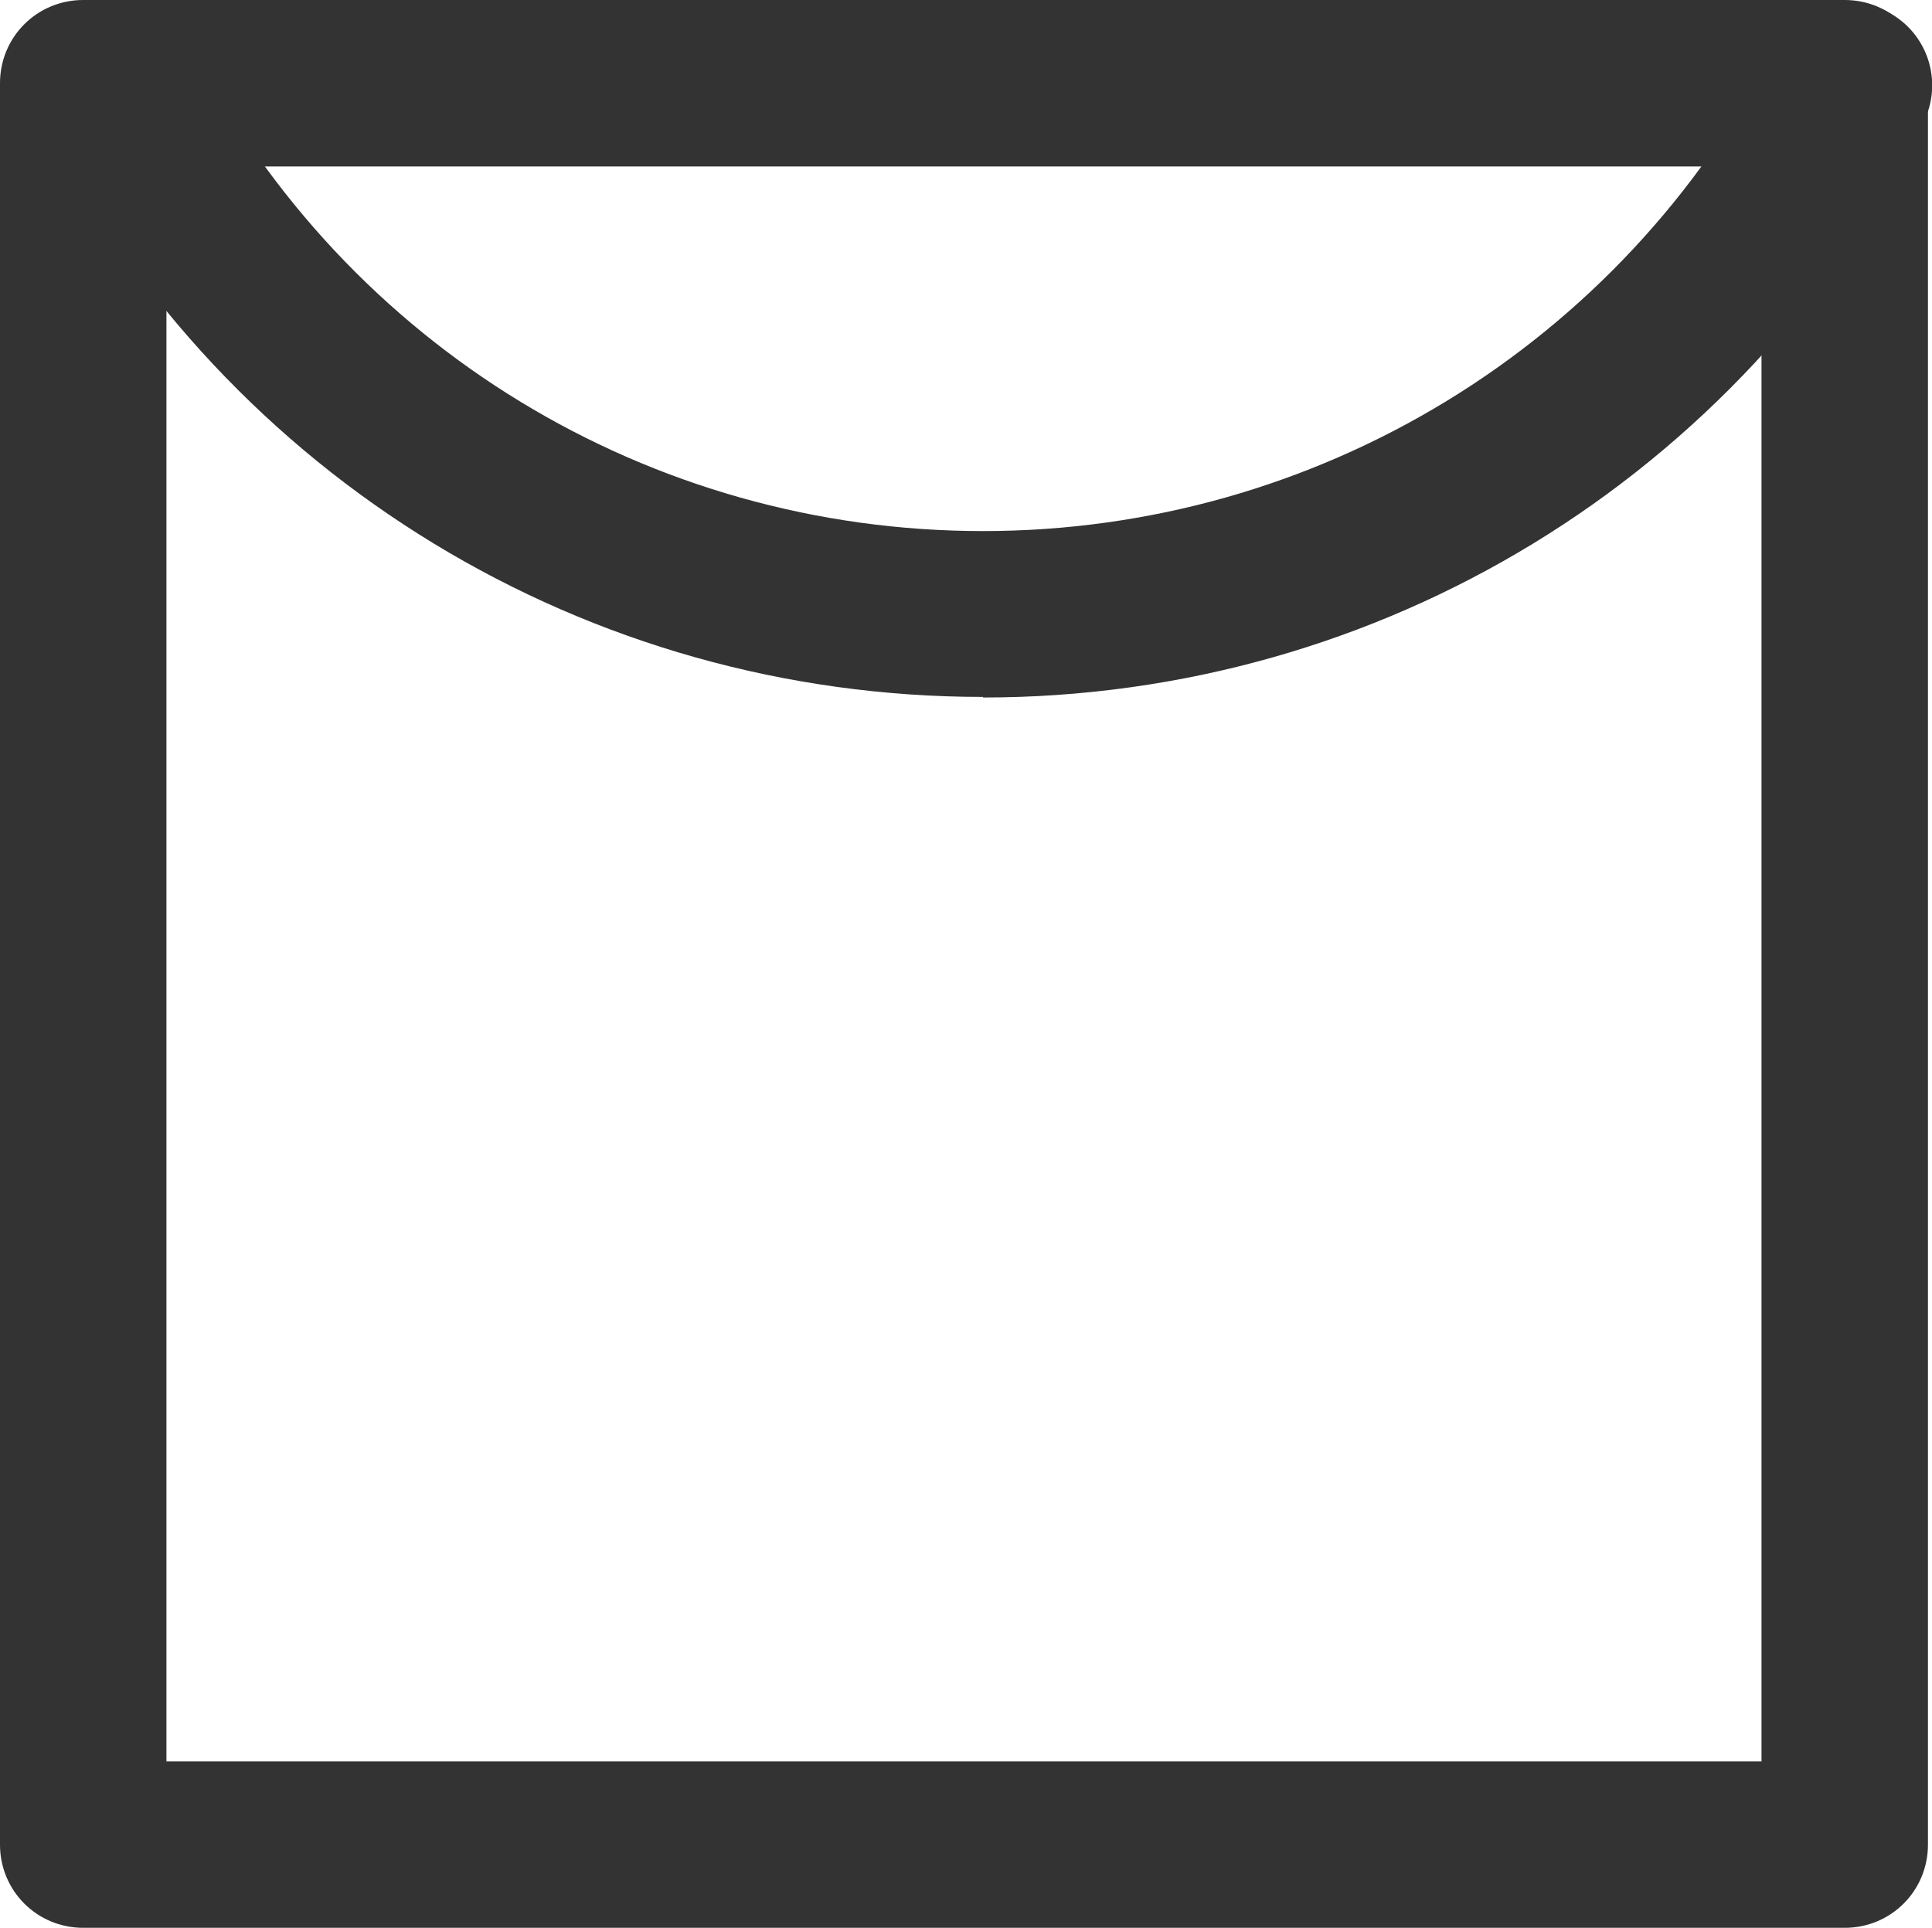
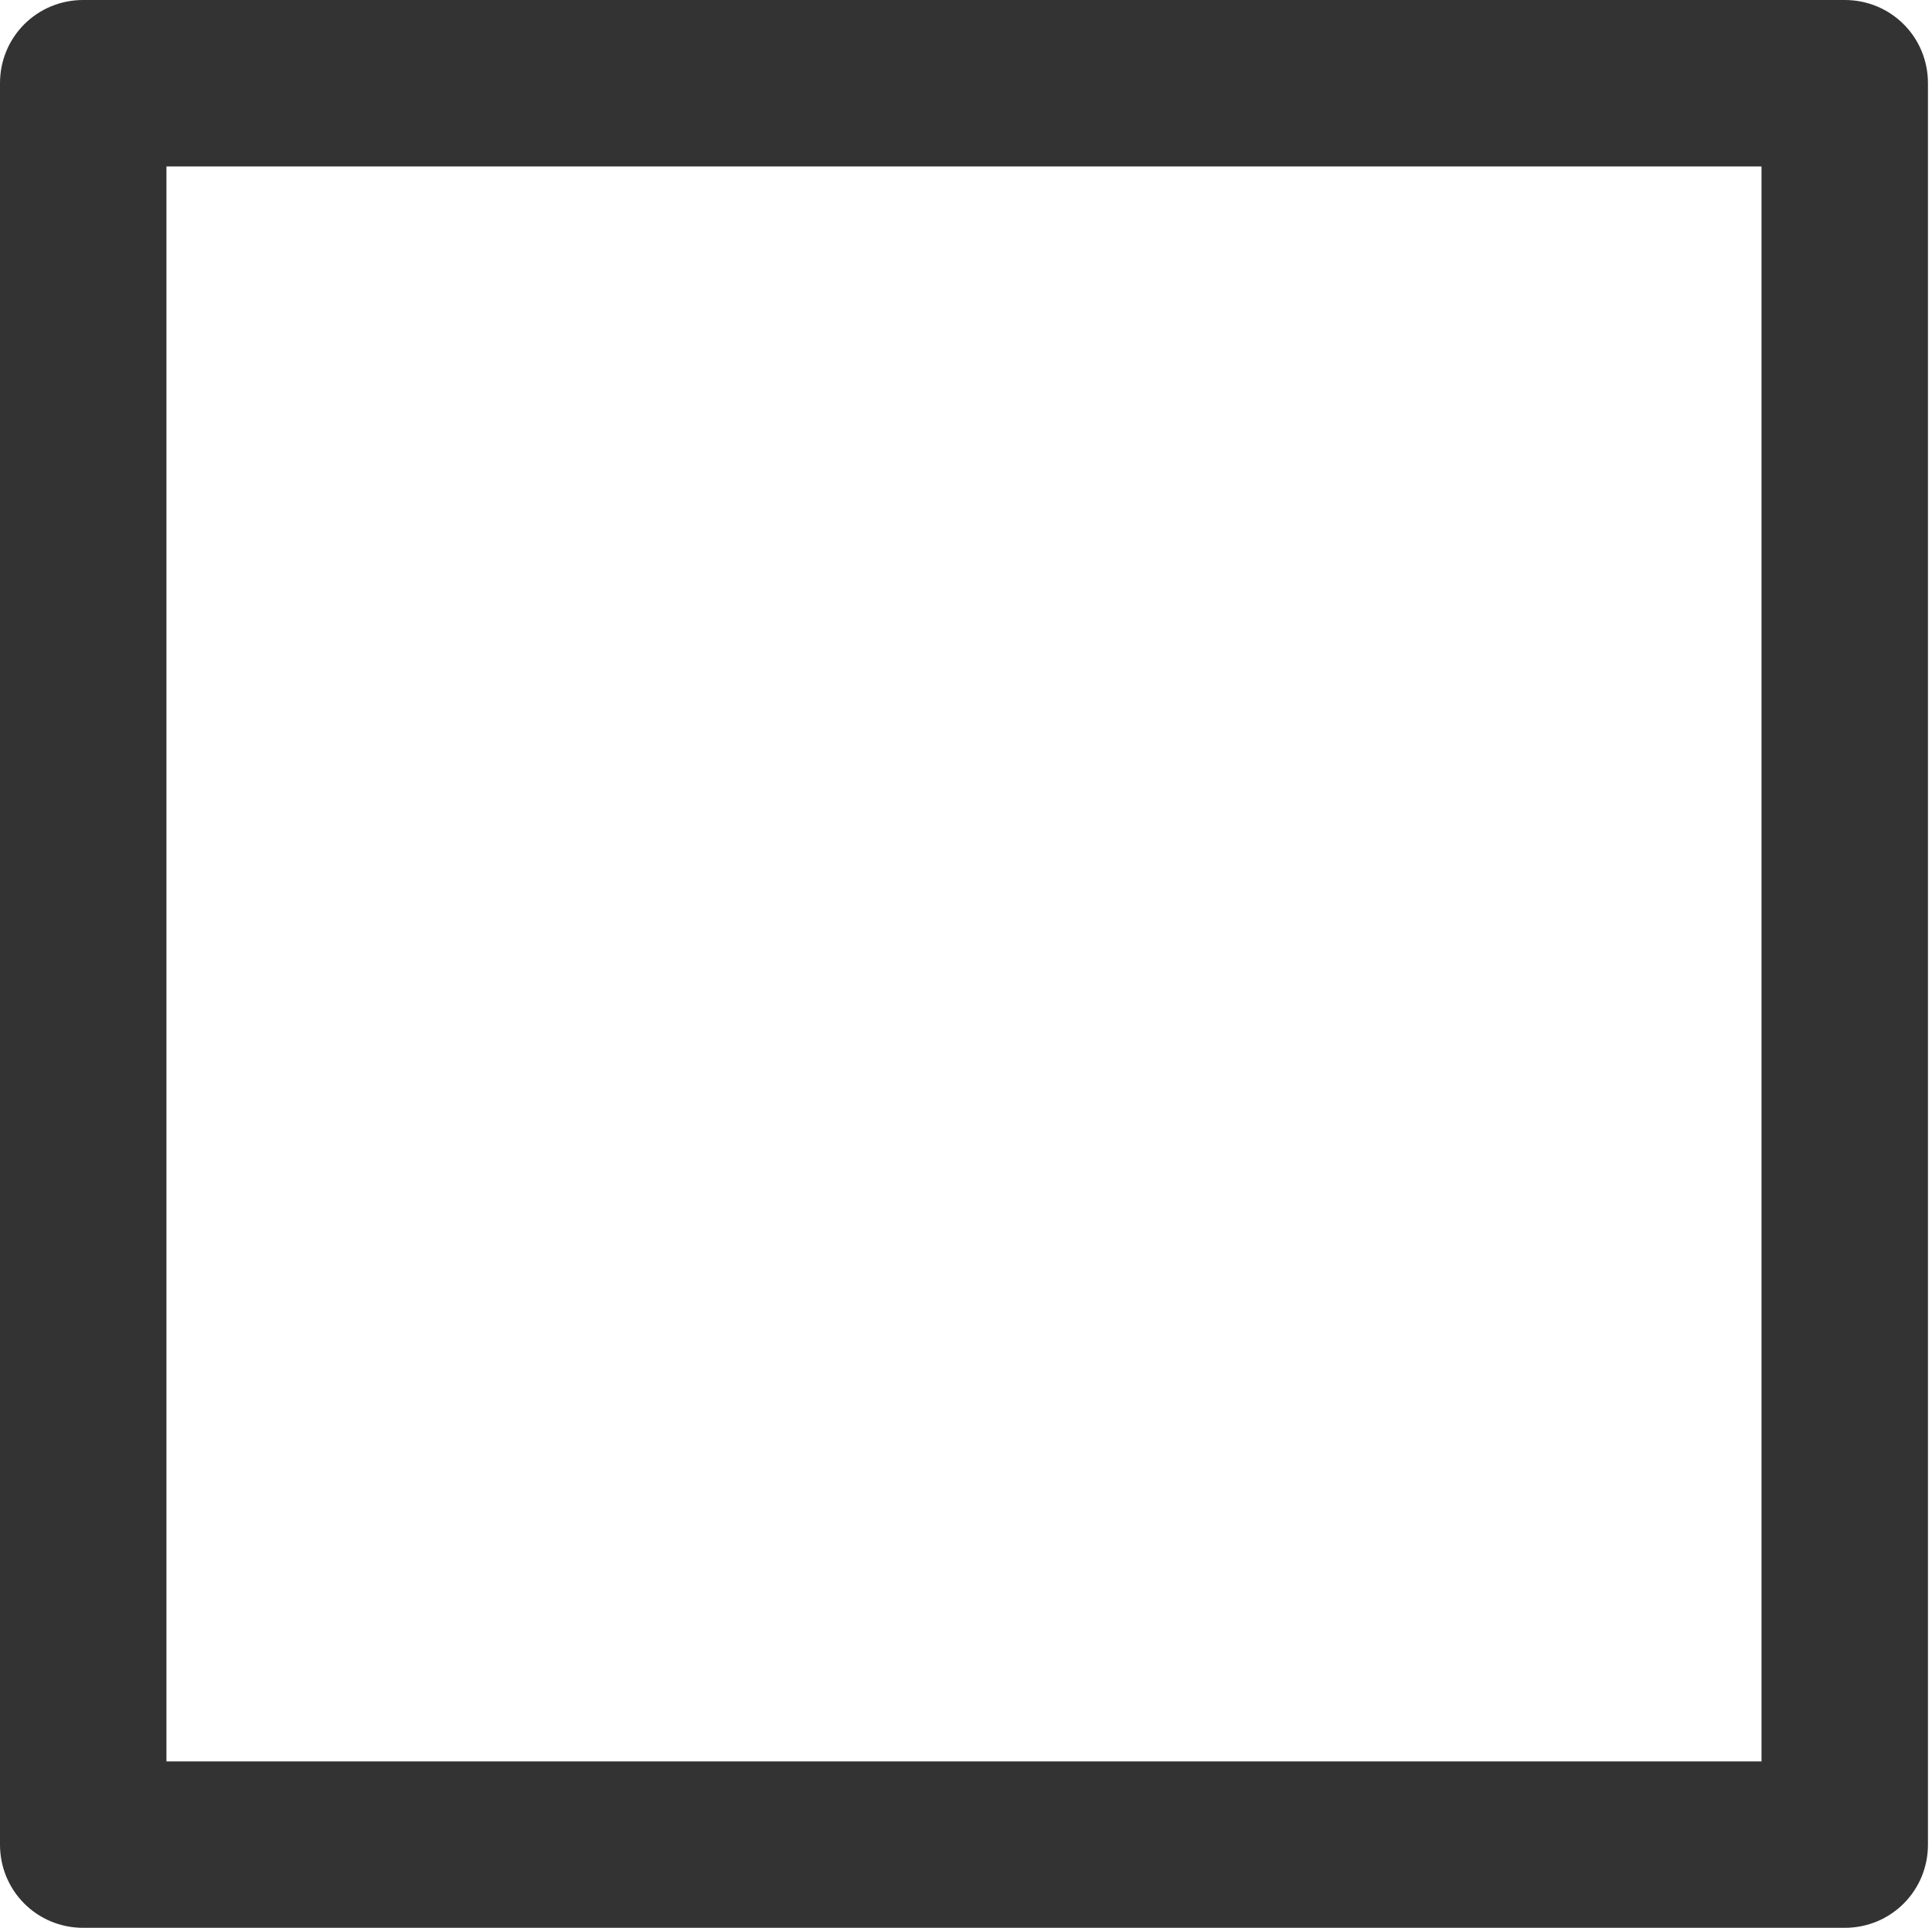
<svg xmlns="http://www.w3.org/2000/svg" id="Layer_2" viewBox="0 0 33.43 33.36">
  <g id="Layer_1-2">
    <path d="m31.92,33.36H1.44c-.8,0-1.44-.64-1.44-1.44V1.44C0,.64.64,0,1.44,0h30.48c.8,0,1.44.64,1.44,1.44v30.48c0,.8-.64,1.44-1.44,1.44Zm-29.04-2.88h27.6V2.88H2.88v27.6Z" style="fill:#333;" />
-     <path d="m17.01,12.06C10.16,12.06,3.94,8.28.78,2.19c-.37-.71-.09-1.58.62-1.94.7-.37,1.58-.09,1.94.62,2.66,5.13,7.9,8.32,13.67,8.32S28.06,5.98,30.71.82c.36-.71,1.23-.99,1.94-.62.71.36.99,1.23.62,1.94-3.15,6.12-9.38,9.93-16.26,9.93Z" style="fill:#333;" />
  </g>
</svg>